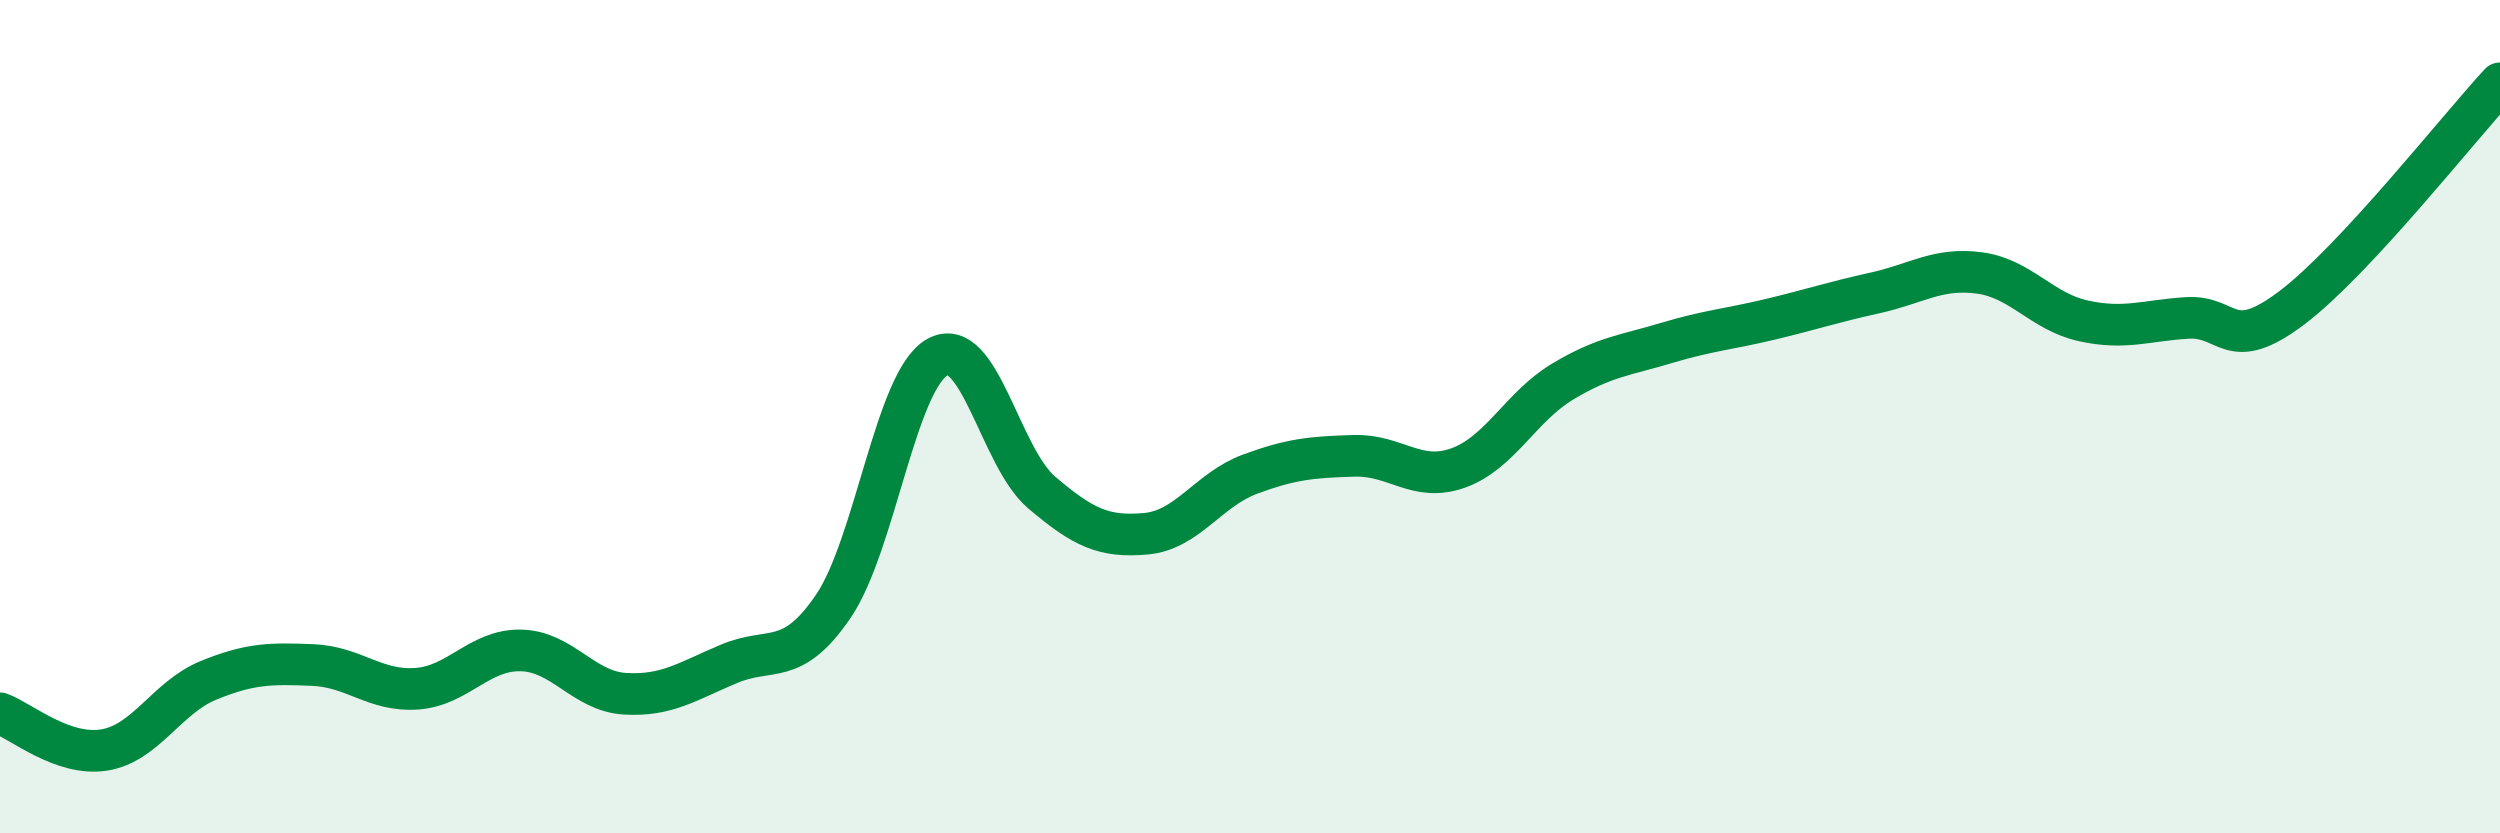
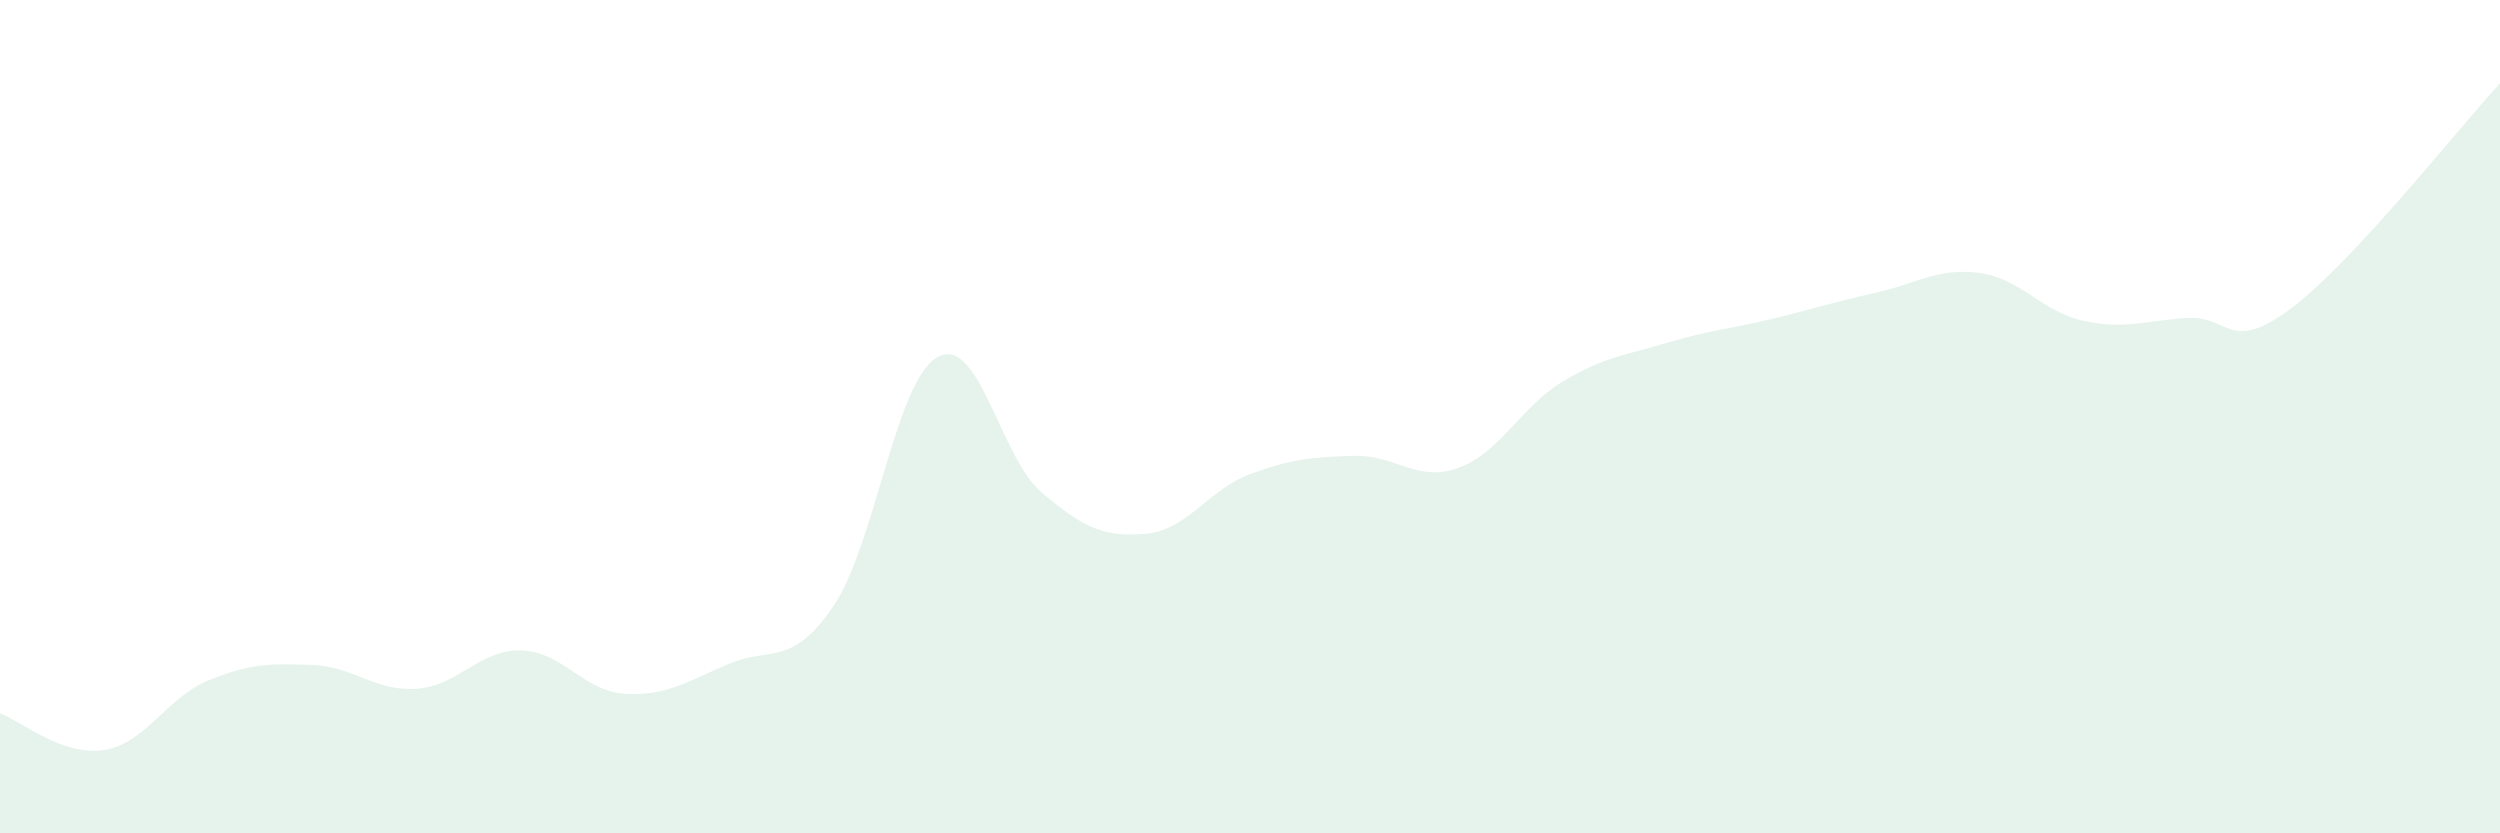
<svg xmlns="http://www.w3.org/2000/svg" width="60" height="20" viewBox="0 0 60 20">
  <path d="M 0,17.12 C 0.5,17.3 1.5,18.16 2.5,18 C 3.5,17.84 4,16.74 5,16.33 C 6,15.92 6.5,15.92 7.5,15.96 C 8.5,16 9,16.6 10,16.53 C 11,16.46 11.5,15.59 12.5,15.61 C 13.5,15.63 14,16.59 15,16.65 C 16,16.71 16.5,16.35 17.5,15.93 C 18.5,15.51 19,16.02 20,14.55 C 21,13.08 21.5,9.12 22.5,8.57 C 23.5,8.02 24,10.97 25,11.82 C 26,12.67 26.5,12.9 27.5,12.81 C 28.5,12.72 29,11.75 30,11.38 C 31,11.01 31.5,10.97 32.5,10.94 C 33.5,10.91 34,11.59 35,11.23 C 36,10.87 36.5,9.76 37.5,9.16 C 38.5,8.56 39,8.53 40,8.23 C 41,7.93 41.5,7.9 42.5,7.66 C 43.5,7.42 44,7.25 45,7.03 C 46,6.81 46.5,6.42 47.5,6.55 C 48.5,6.68 49,7.48 50,7.7 C 51,7.92 51.5,7.69 52.5,7.63 C 53.5,7.57 53.5,8.52 55,7.39 C 56.5,6.26 59,3.08 60,2L60 20L0 20Z" fill="#008740" opacity="0.1" stroke-linecap="round" stroke-linejoin="round" />
-   <path d="M 0,17.12 C 0.5,17.3 1.5,18.16 2.5,18 C 3.5,17.84 4,16.74 5,16.33 C 6,15.92 6.5,15.92 7.5,15.96 C 8.5,16 9,16.6 10,16.53 C 11,16.46 11.5,15.59 12.5,15.61 C 13.5,15.63 14,16.59 15,16.65 C 16,16.71 16.5,16.35 17.5,15.93 C 18.5,15.51 19,16.02 20,14.55 C 21,13.08 21.5,9.12 22.5,8.57 C 23.5,8.02 24,10.97 25,11.82 C 26,12.67 26.5,12.9 27.5,12.81 C 28.5,12.72 29,11.75 30,11.38 C 31,11.01 31.5,10.97 32.5,10.94 C 33.5,10.91 34,11.59 35,11.23 C 36,10.87 36.5,9.76 37.5,9.16 C 38.5,8.56 39,8.53 40,8.23 C 41,7.93 41.5,7.9 42.5,7.66 C 43.5,7.42 44,7.25 45,7.03 C 46,6.81 46.5,6.42 47.5,6.55 C 48.5,6.68 49,7.48 50,7.7 C 51,7.92 51.5,7.69 52.5,7.63 C 53.5,7.57 53.5,8.52 55,7.39 C 56.5,6.26 59,3.08 60,2" stroke="#008740" stroke-width="1" fill="none" stroke-linecap="round" stroke-linejoin="round" />
</svg>